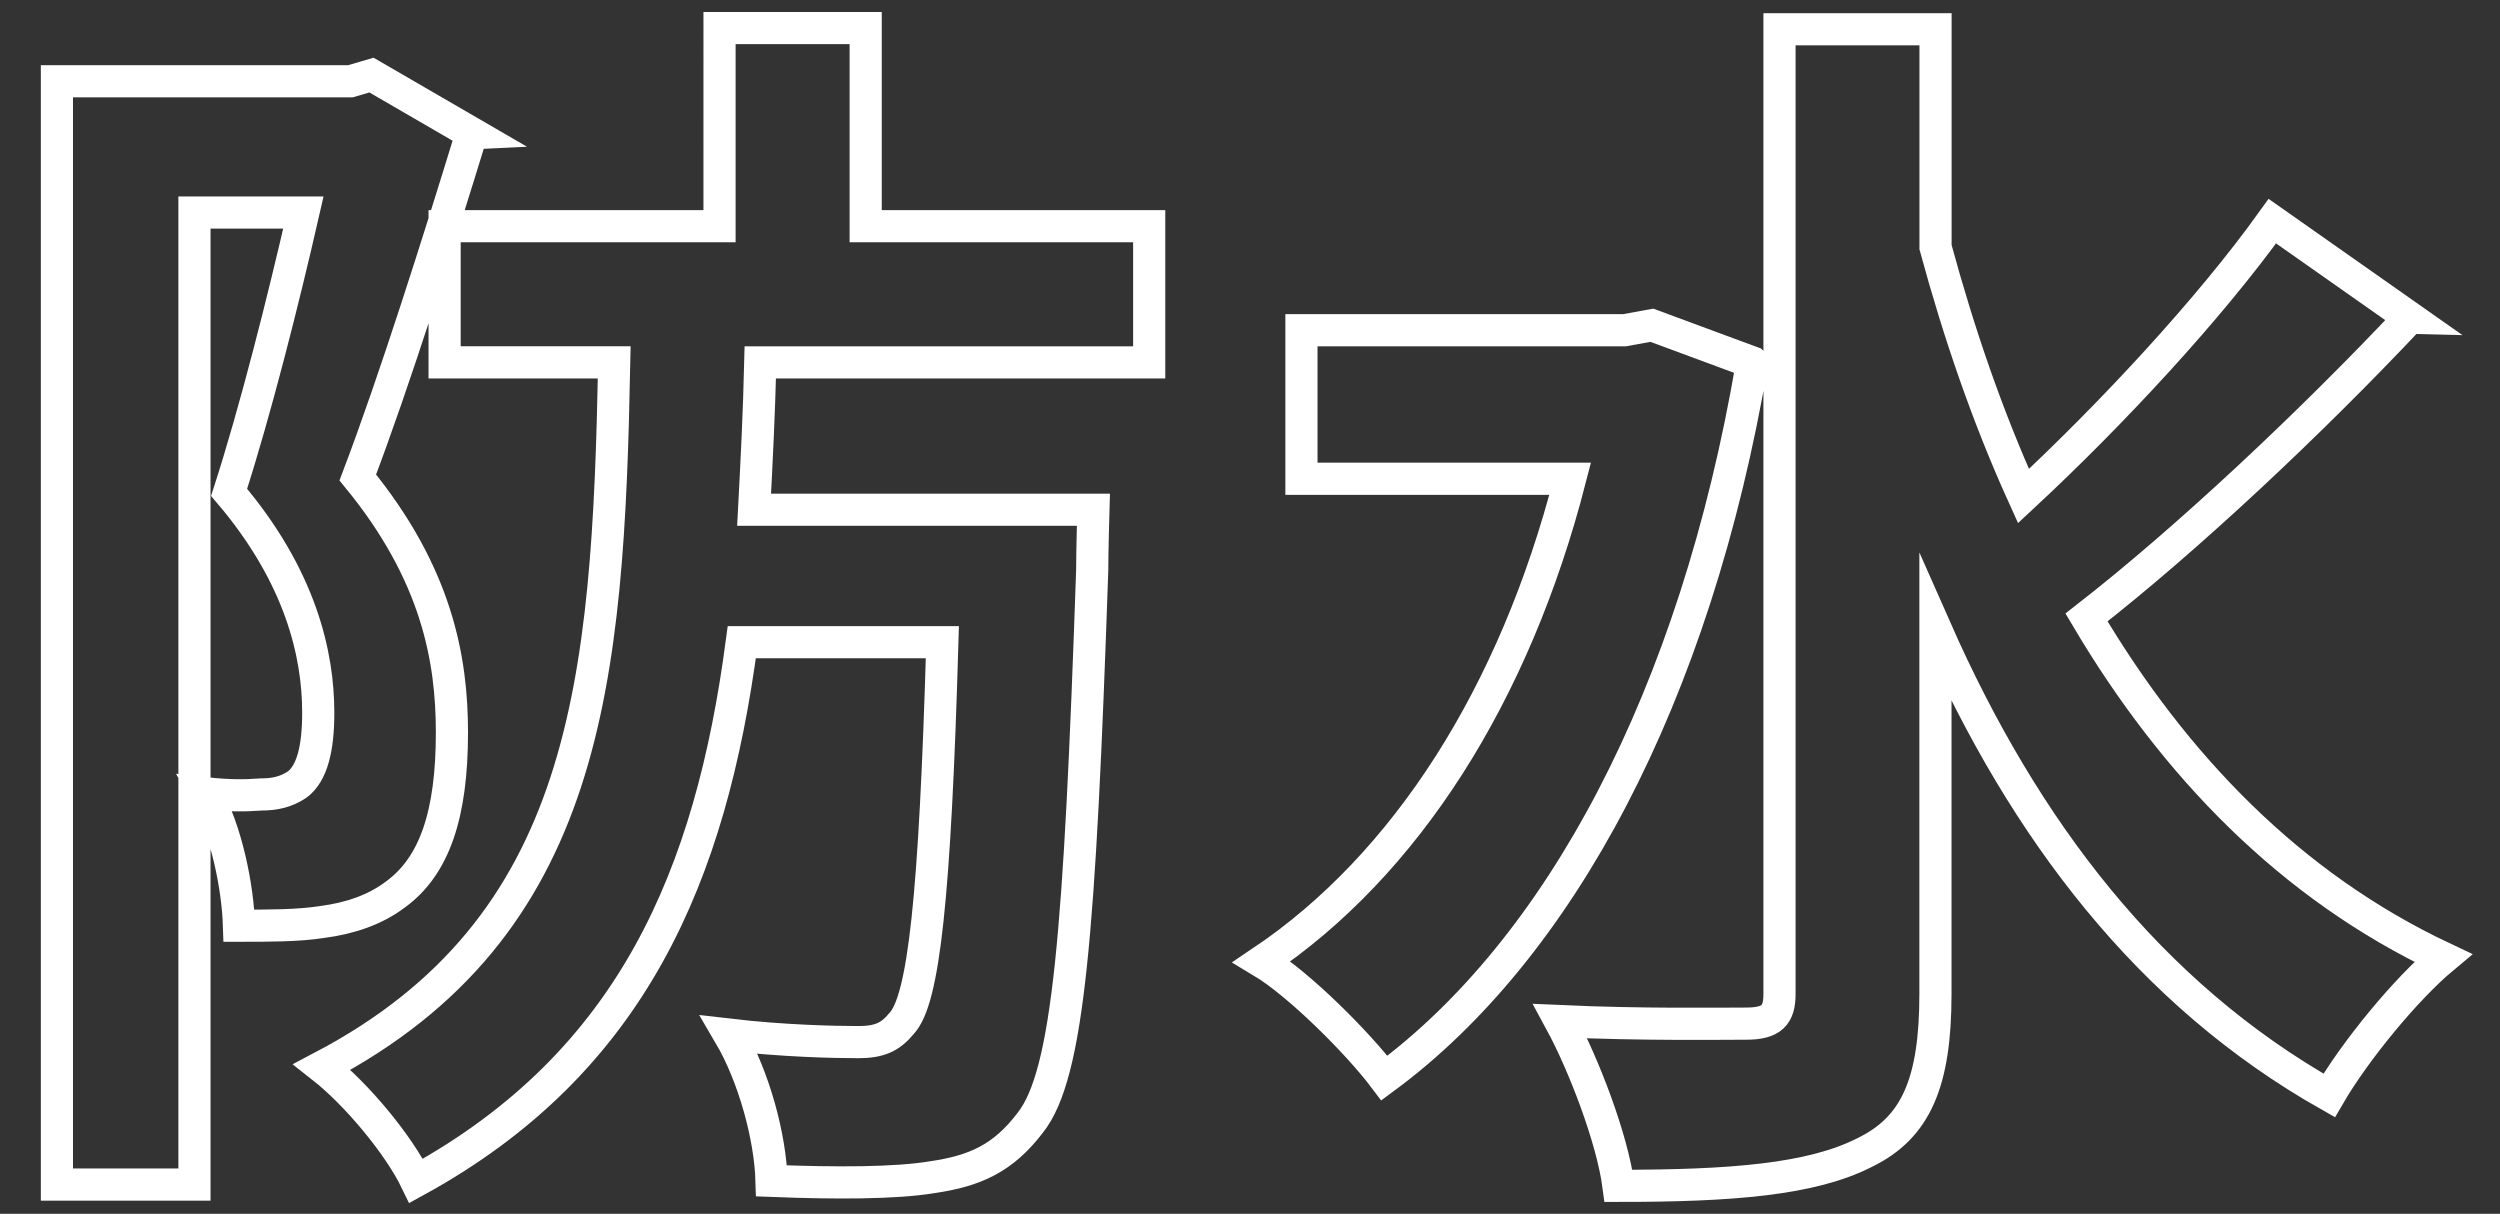
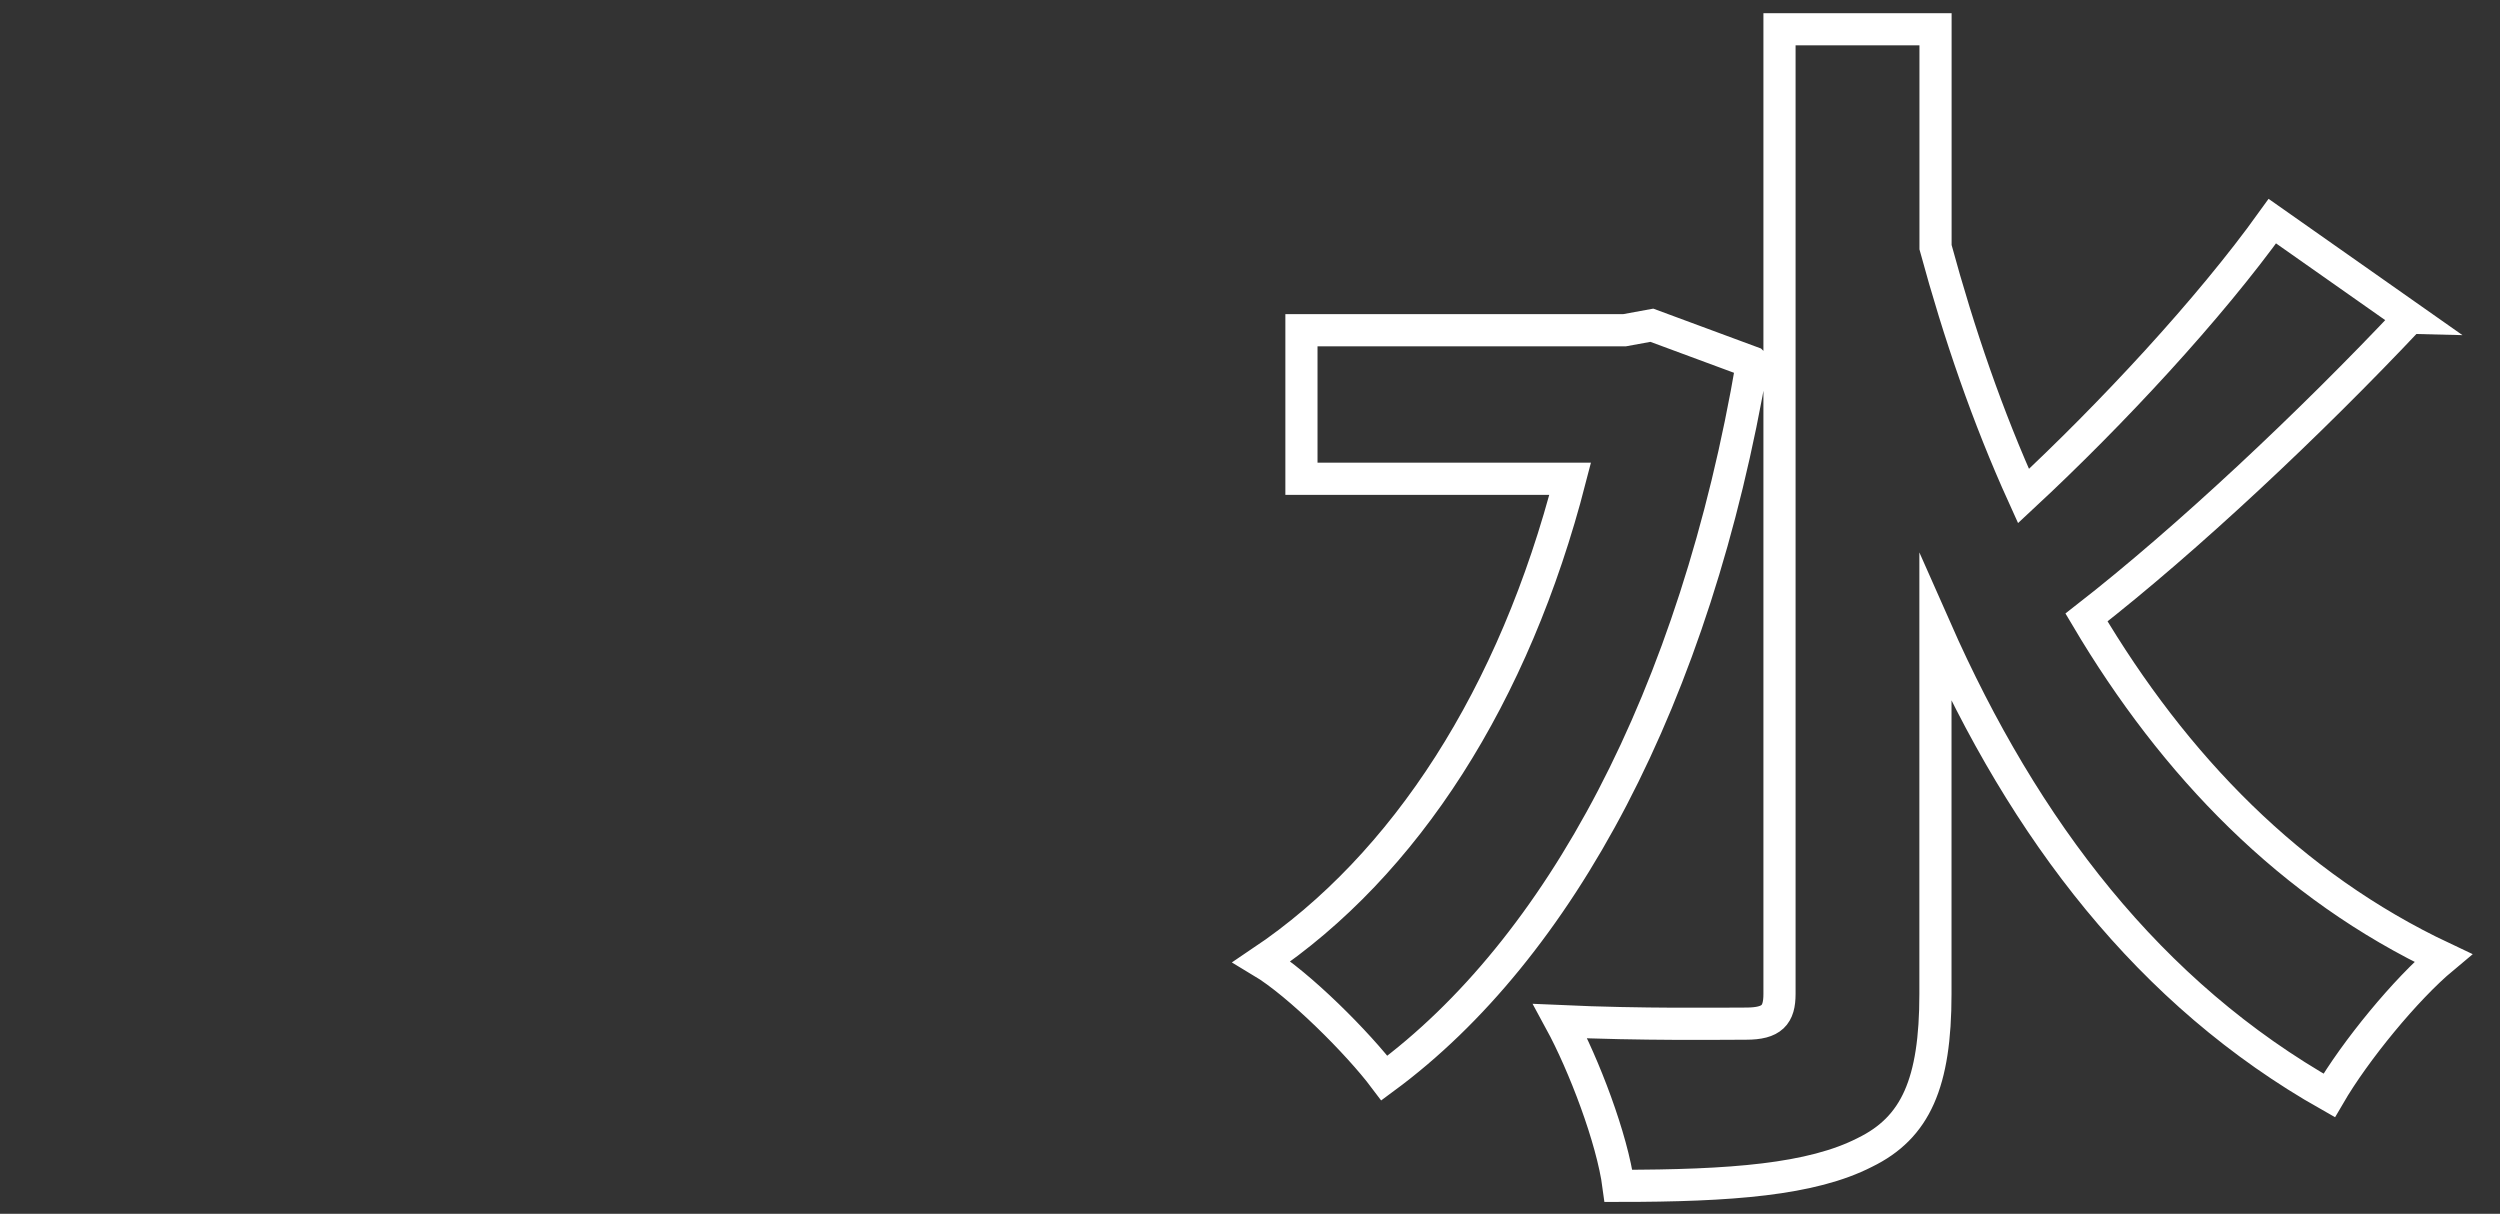
<svg xmlns="http://www.w3.org/2000/svg" id="_レイヤー_1" data-name="レイヤー 1" viewBox="0 0 311 151">
  <rect x="0" y="0" width="311" height="151" fill="#333333" stroke="none" />
  <defs>
    <style>
      .cls-1 {
        fill: none;
        stroke: #fff;
        stroke-miterlimit: 10;
        stroke-width: 4px;
      }
    </style>
  </defs>
-   <path class="cls-1" d="M58.68,16.58c-4.16,13.56-9.55,30.65-14.17,42.82,9.86,12.02,11.71,22.64,11.71,31.73,0,10.17-2.16,16.64-7.08,20.18-2.46,1.85-5.55,2.93-9.09,3.39-2.93.46-6.62.46-10.32.46-.15-4.78-1.54-11.86-4.16-16.48,2.77.31,4.93.31,6.93.15,1.69,0,3.08-.31,4.47-1.23,1.85-1.39,2.62-4.47,2.62-8.93,0-7.24-2.16-16.94-11.09-27.42,3.24-10.01,6.78-24.03,9.24-34.81h-13.55v120.92H7.08V10.11h36.51l2.62-.77,12.48,7.24ZM94.58,45.08c-.15,6.32-.46,12.48-.77,18.33h42.21s-.15,5.24-.15,7.55c-1.54,44.98-2.93,62.69-7.7,68.7-3.39,4.47-6.93,6.01-12.17,6.78-4.62.77-12.01.77-20.02.46-.15-5.39-2.16-12.94-5.24-18.18,6.62.77,12.94.92,16.02.92,2.62,0,4-.62,5.39-2.31,2.77-2.93,4.16-15.71,5.08-47.44h-24.95c-3.85,28.96-13.55,52.22-40.51,67.01-2.16-4.47-7.39-10.78-11.71-14.17,33.12-17.41,35.58-47.75,36.35-87.65h-21.1v-16.94h34.2V3.49h18.18v24.65h35.27v16.94h-48.37Z" />
  <path class="cls-1" d="M217.97,45.08c-7.09,41.74-24.03,73.01-45.75,89.03-3.24-4.31-10.63-11.71-15.25-14.48,17.87-12.01,31.42-33.12,38.36-60.07h-33.43v-18.48h40.2l3.39-.62,12.48,4.62ZM299.76,39.53c-12.32,13.09-27.73,27.57-40.2,37.28,10.94,18.48,25.42,33.43,44.36,42.36-4.62,3.85-10.94,11.55-14.17,17.1-22.34-12.63-37.89-32.96-48.98-58.07v45.44c0,11.09-2.46,16.64-8.78,19.72-6.62,3.39-16.64,4.16-30.65,4.16-.77-5.85-4.31-15.1-7.24-20.49,10.17.46,19.87.31,23.11.31s4.16-1.08,4.16-3.7V3.64h19.41v27.11c2.93,10.78,6.47,21.1,10.94,30.96,10.94-10.17,23.11-23.26,30.96-34.2l17.1,12.02Z" />
</svg>